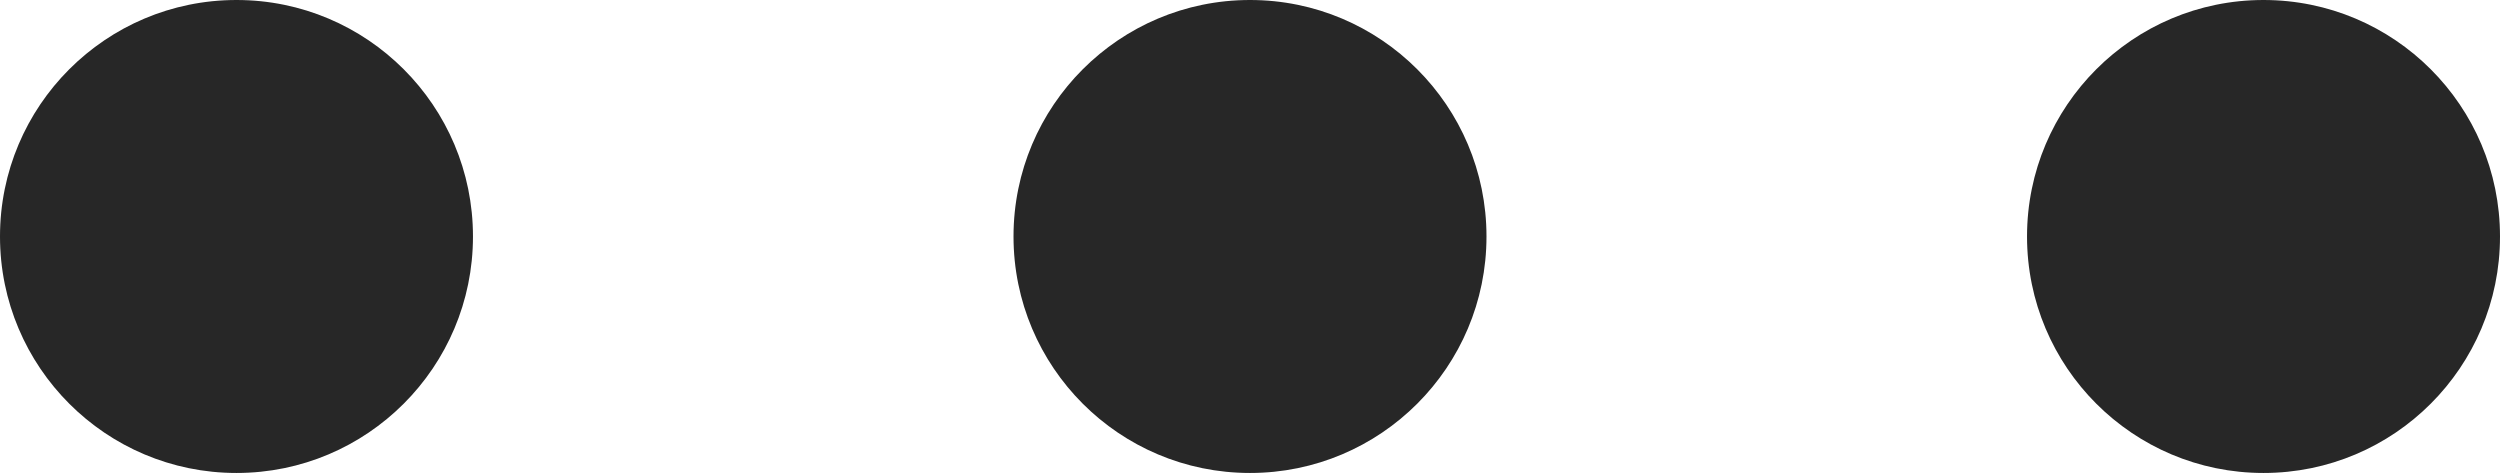
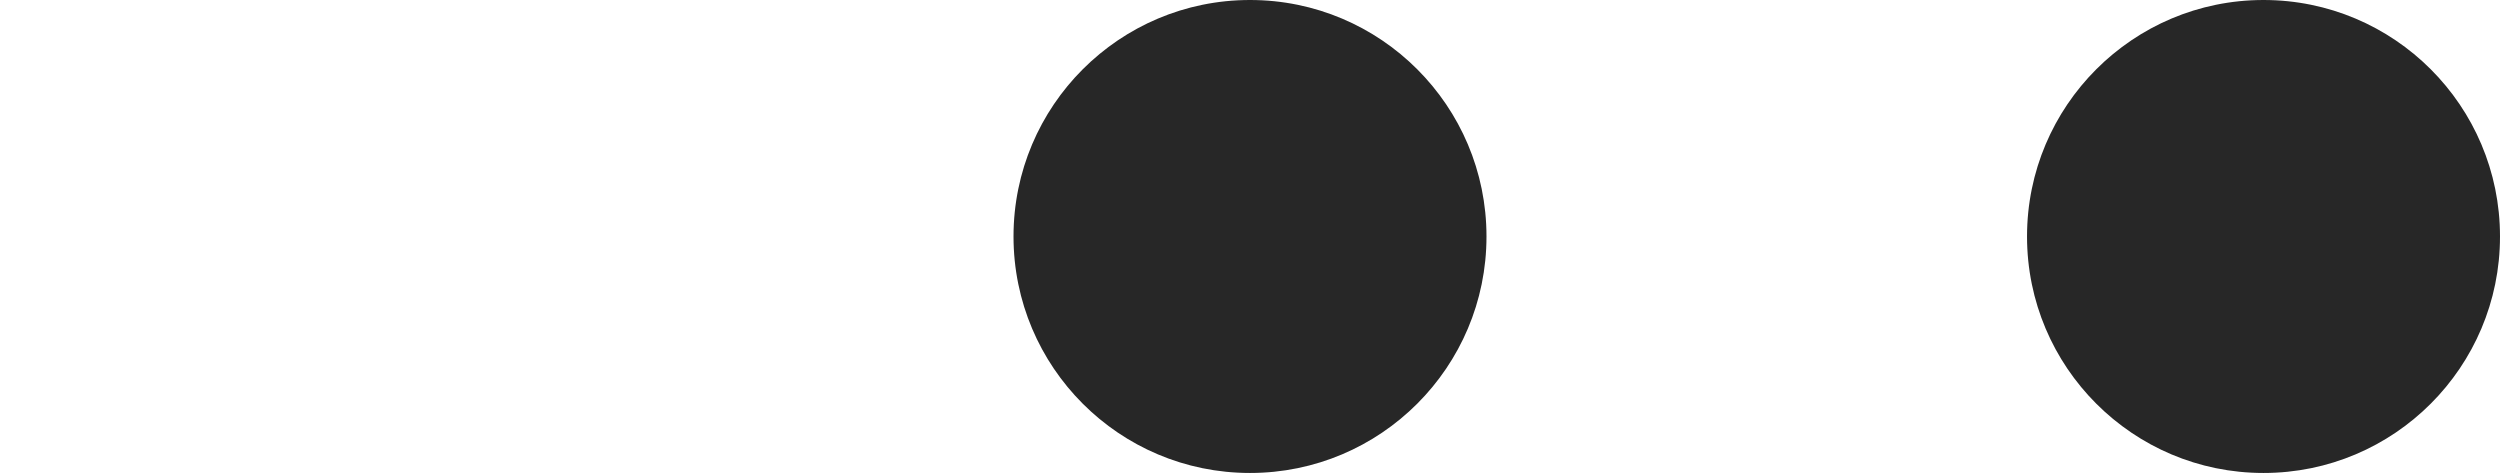
<svg xmlns="http://www.w3.org/2000/svg" width="74" height="14" viewBox="0 0 74 14" fill="none">
-   <circle cx="7" cy="7" r="7" fill="#272727" />
  <circle cx="37" cy="7" r="7" fill="#272727" />
  <circle cx="67" cy="7" r="7" fill="#272727" />
</svg>